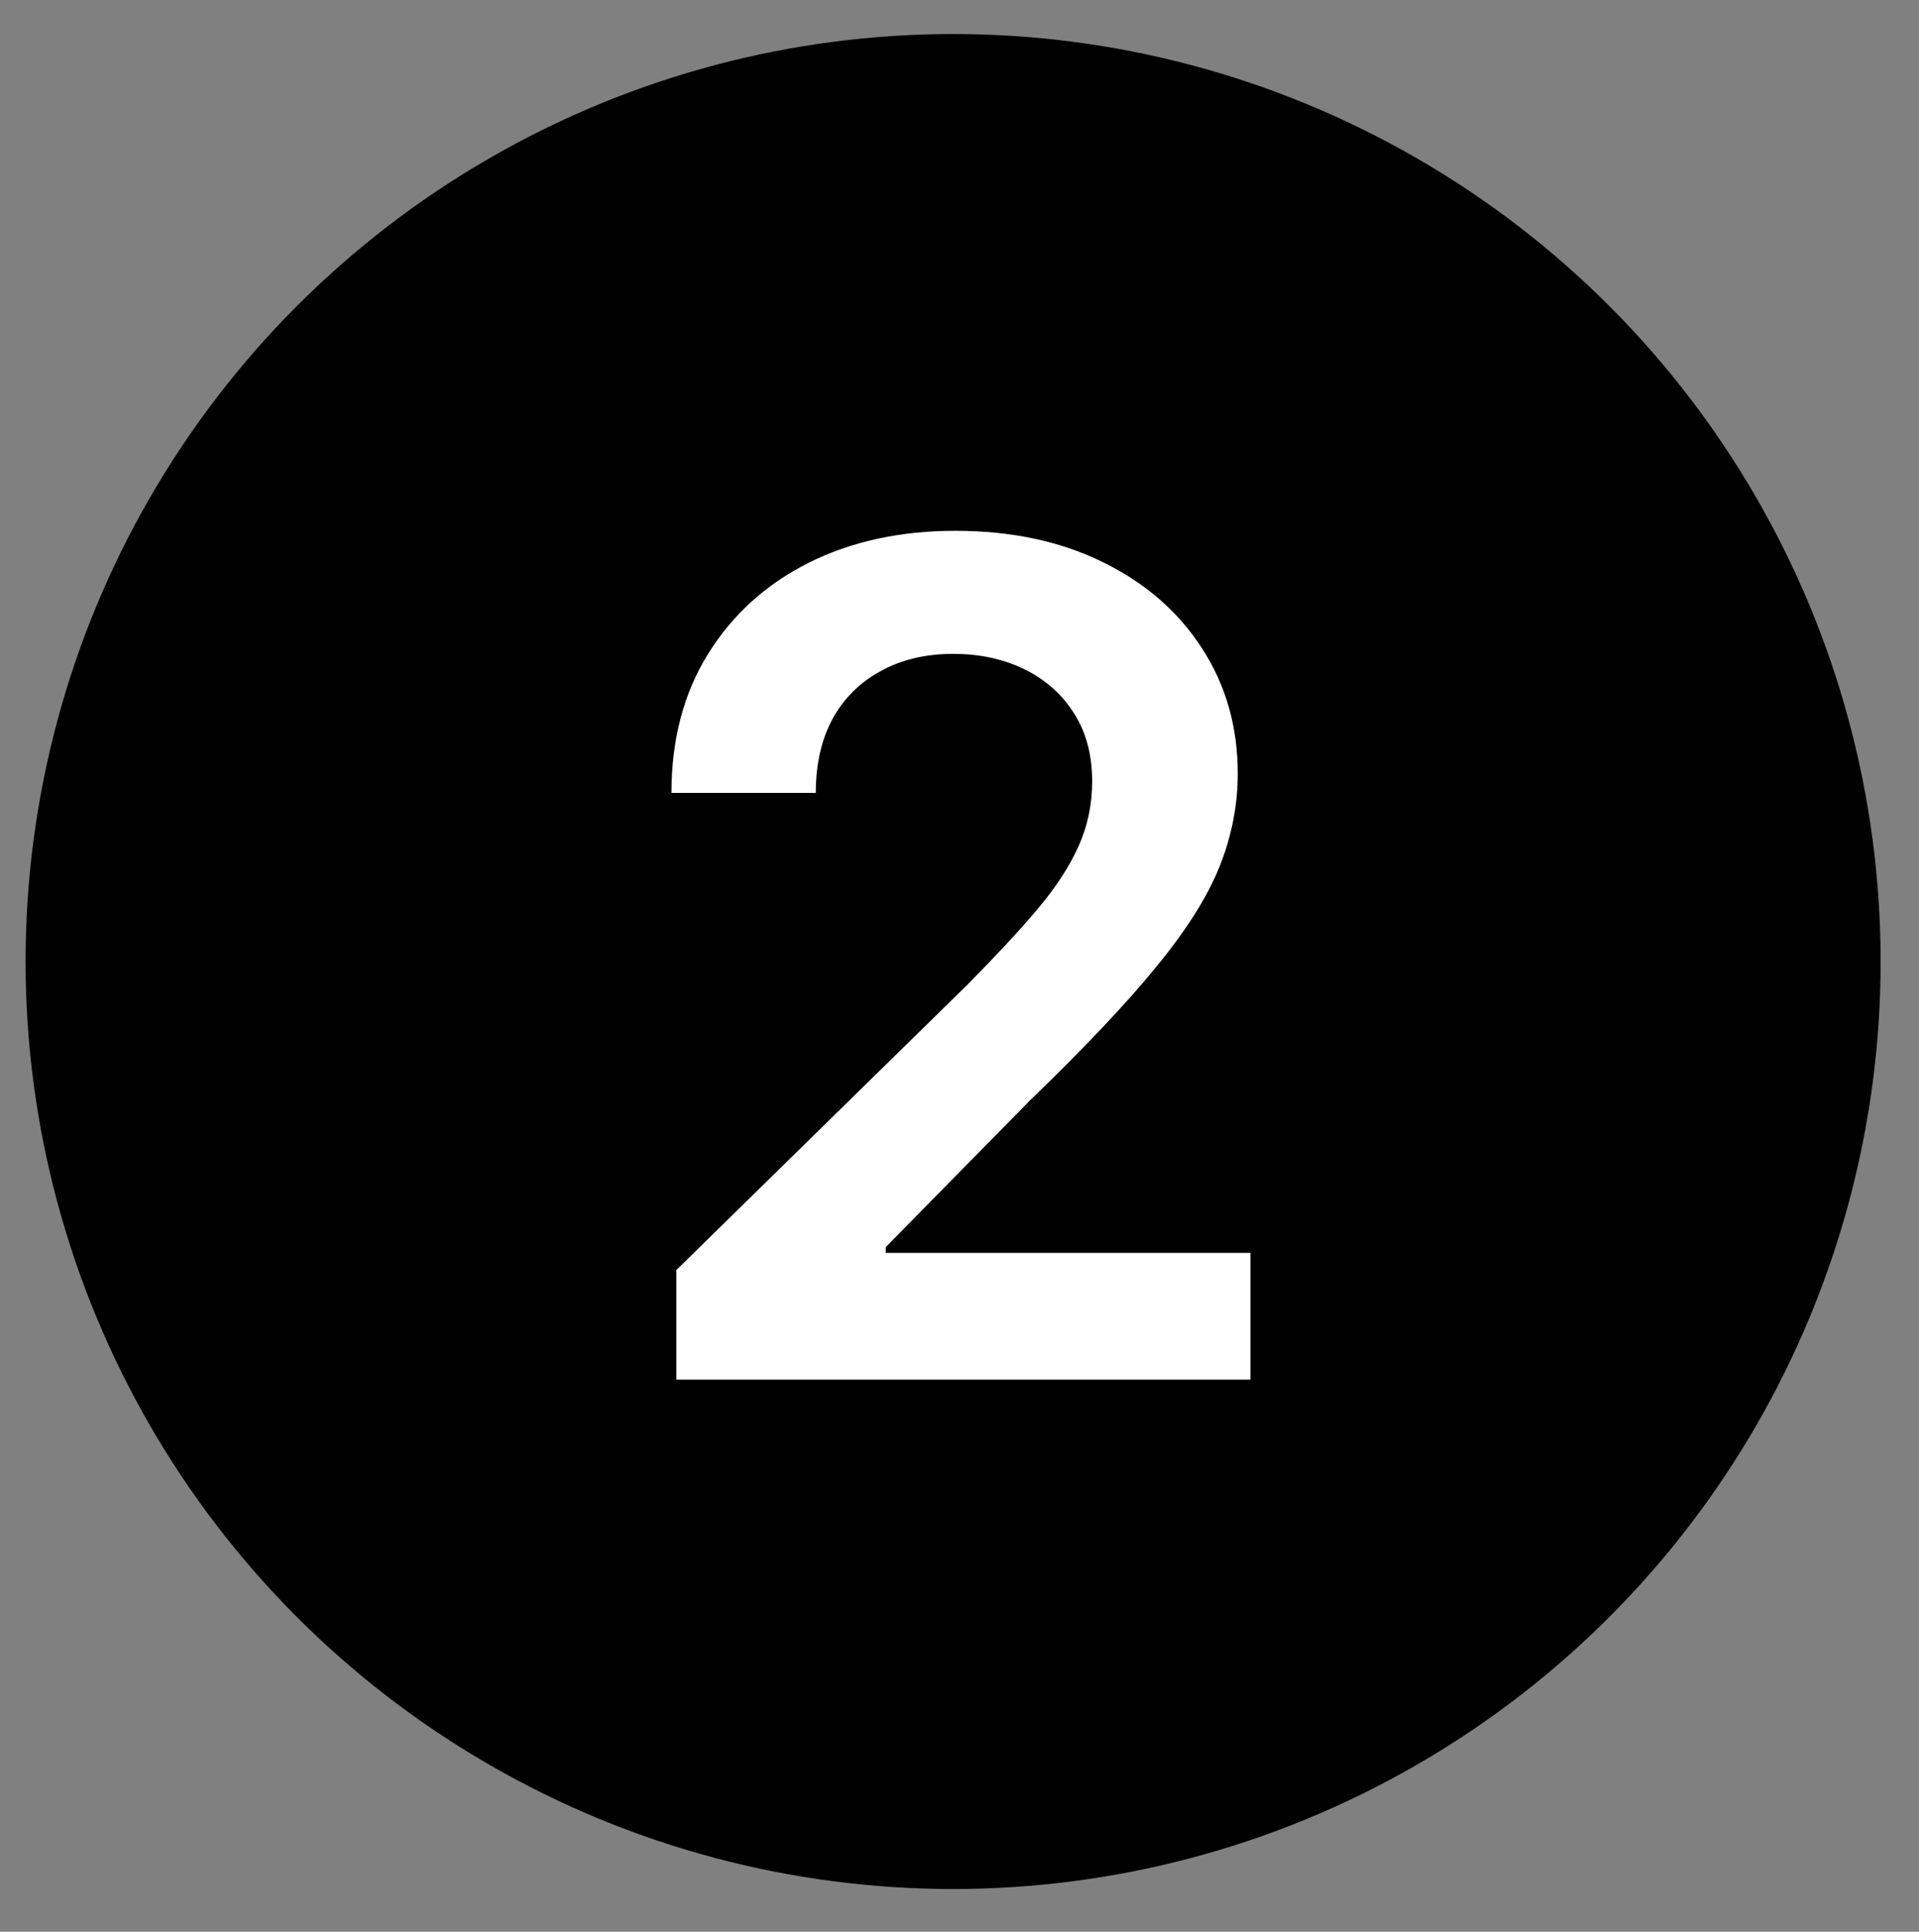
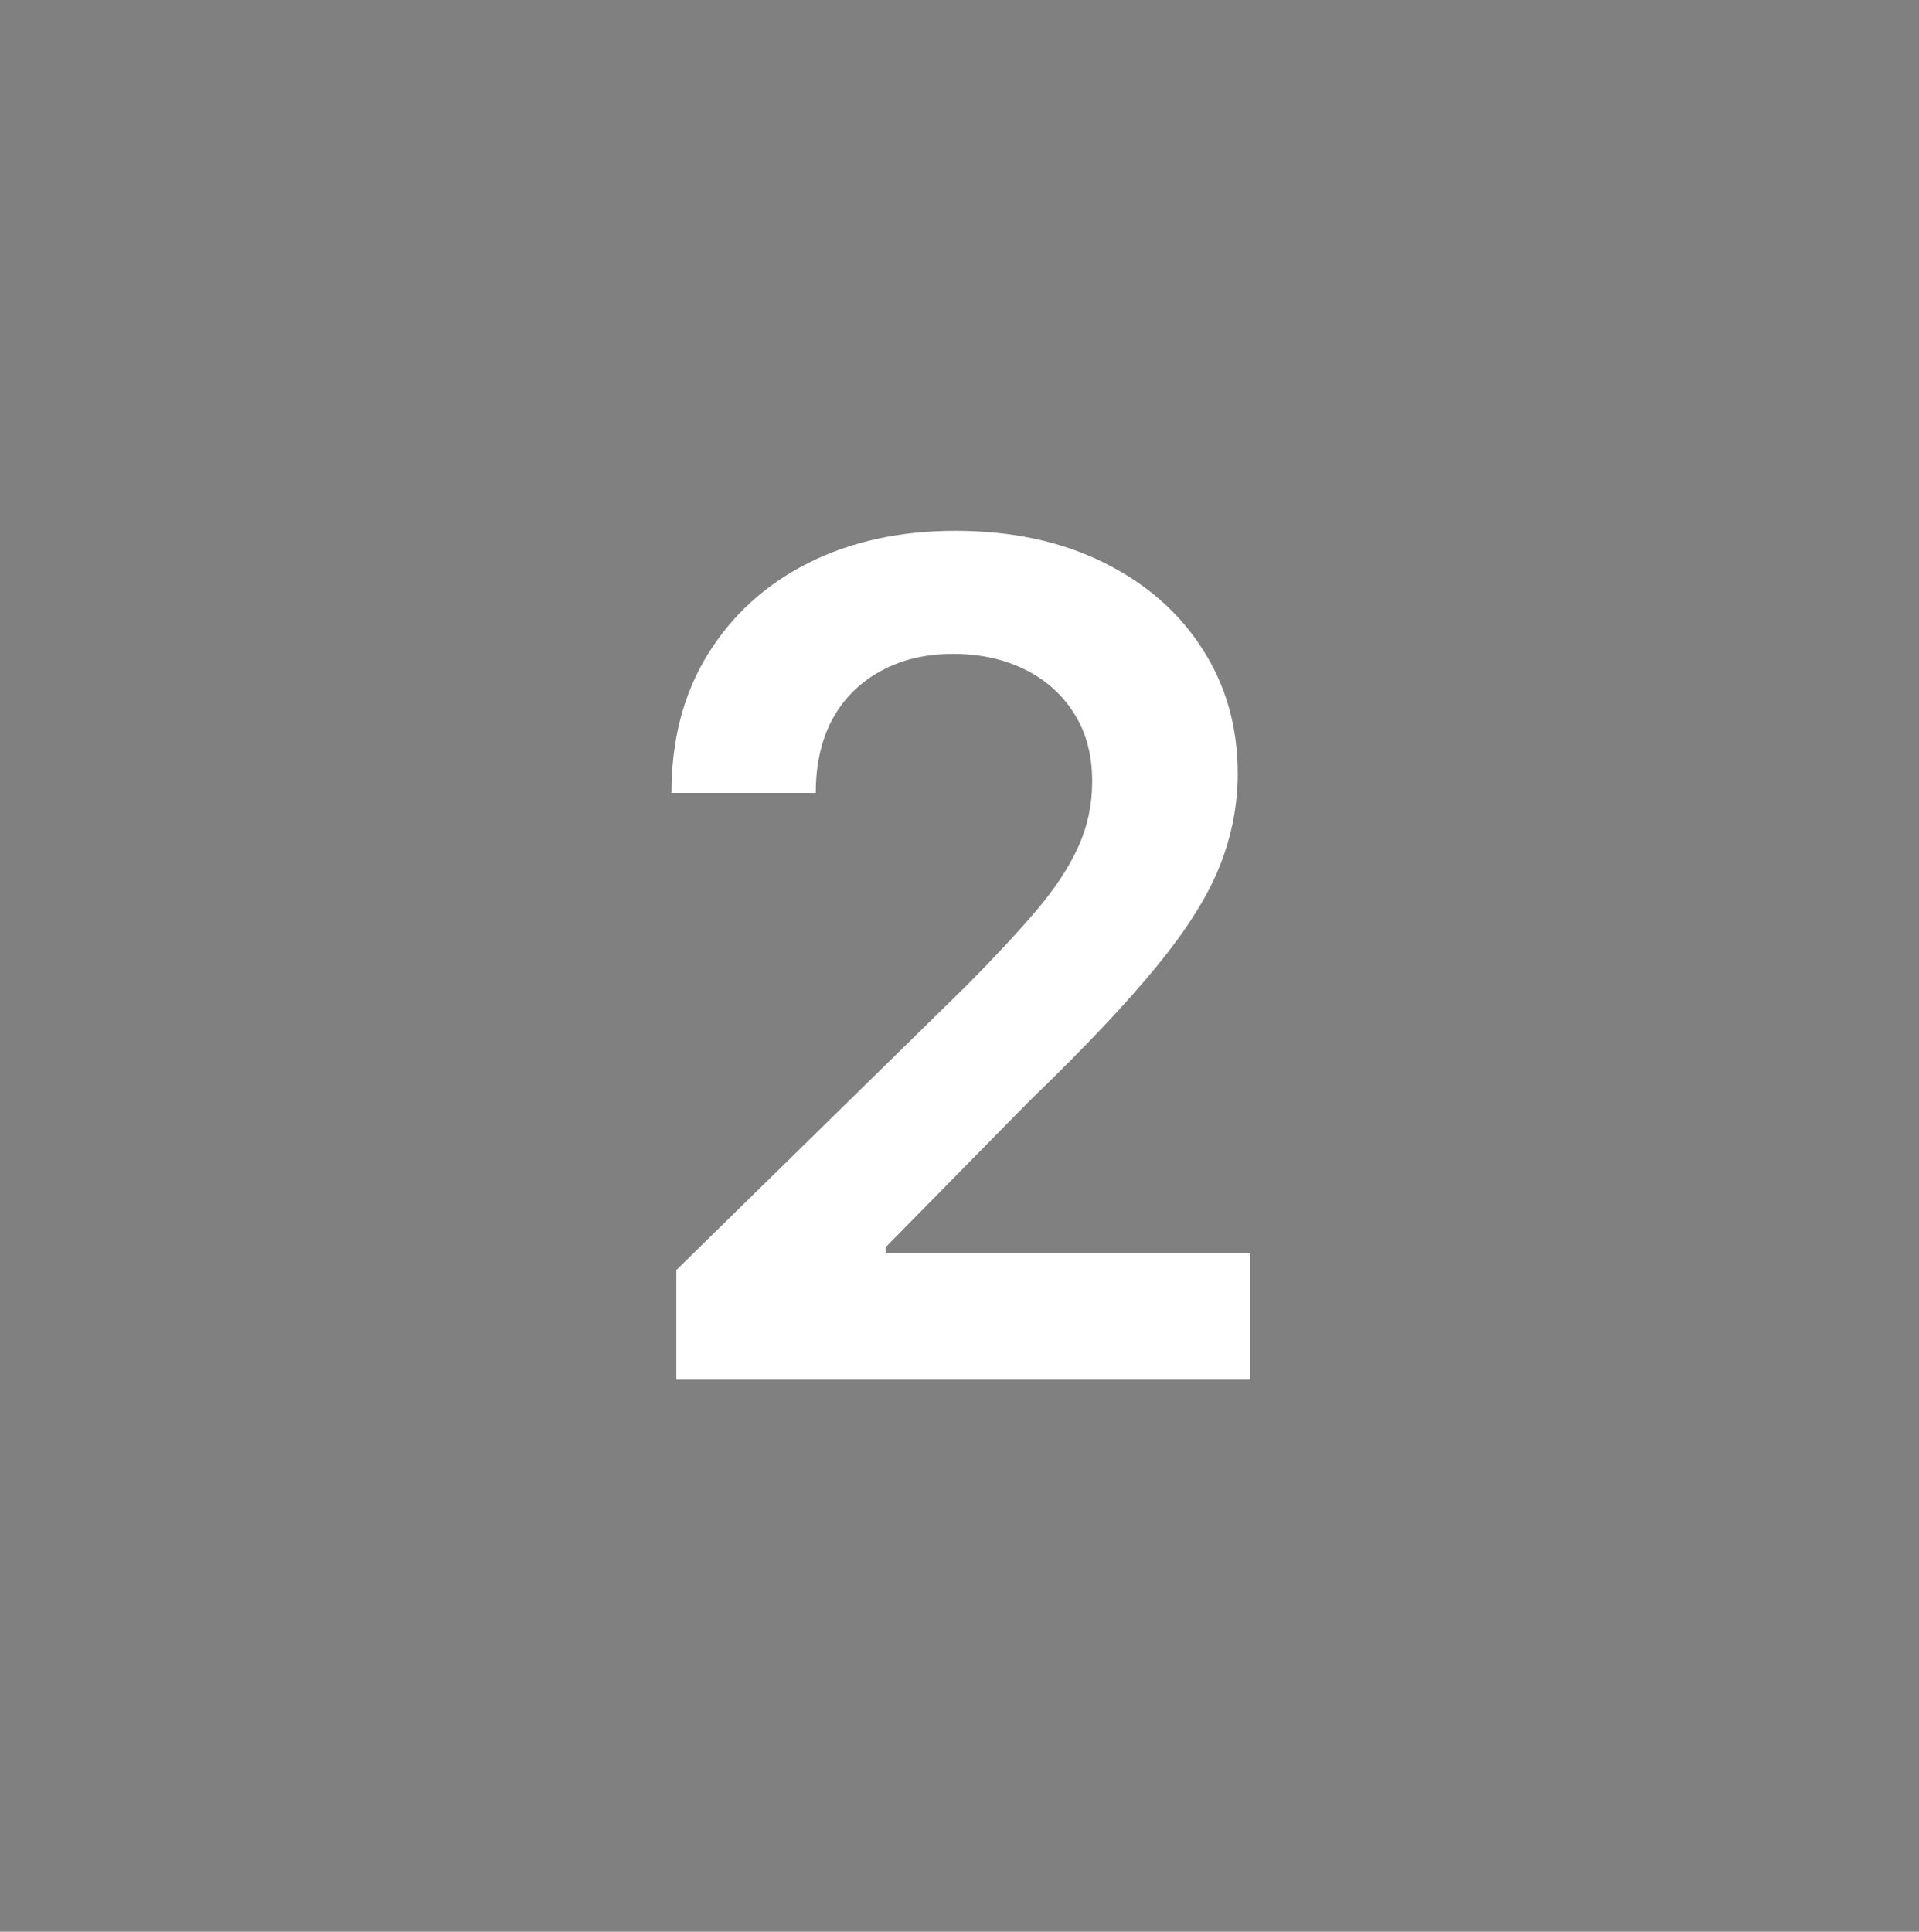
<svg xmlns="http://www.w3.org/2000/svg" fill="none" viewBox="0 0 150 151" height="151" width="150">
  <rect x="0" y="0" width="150" height="151" fill="#808080" stroke="none" />
-   <circle fill="black" r="72.5" cy="75.16" cx="74.5" />
  <path fill="white" d="M52.867 107.842V99.276L75.591 77C77.765 74.806 79.576 72.856 81.025 71.151C82.473 69.447 83.56 67.796 84.284 66.198C85.009 64.6 85.371 62.895 85.371 61.084C85.371 59.017 84.902 57.249 83.965 55.779C83.027 54.287 81.738 53.136 80.098 52.327C78.457 51.517 76.593 51.112 74.505 51.112C72.353 51.112 70.467 51.56 68.848 52.455C67.228 53.328 65.971 54.575 65.076 56.194C64.203 57.813 63.766 59.742 63.766 61.979H52.484C52.484 57.824 53.432 54.212 55.328 51.144C57.225 48.076 59.835 45.7 63.159 44.017C66.504 42.334 70.339 41.492 74.664 41.492C79.054 41.492 82.91 42.313 86.234 43.953C89.558 45.594 92.136 47.842 93.968 50.697C95.822 53.552 96.749 56.812 96.749 60.477C96.749 62.927 96.28 65.335 95.343 67.7C94.405 70.065 92.754 72.686 90.389 75.562C88.045 78.438 84.753 81.922 80.513 86.013L69.231 97.487V97.934H97.74V107.842H52.867Z" />
</svg>